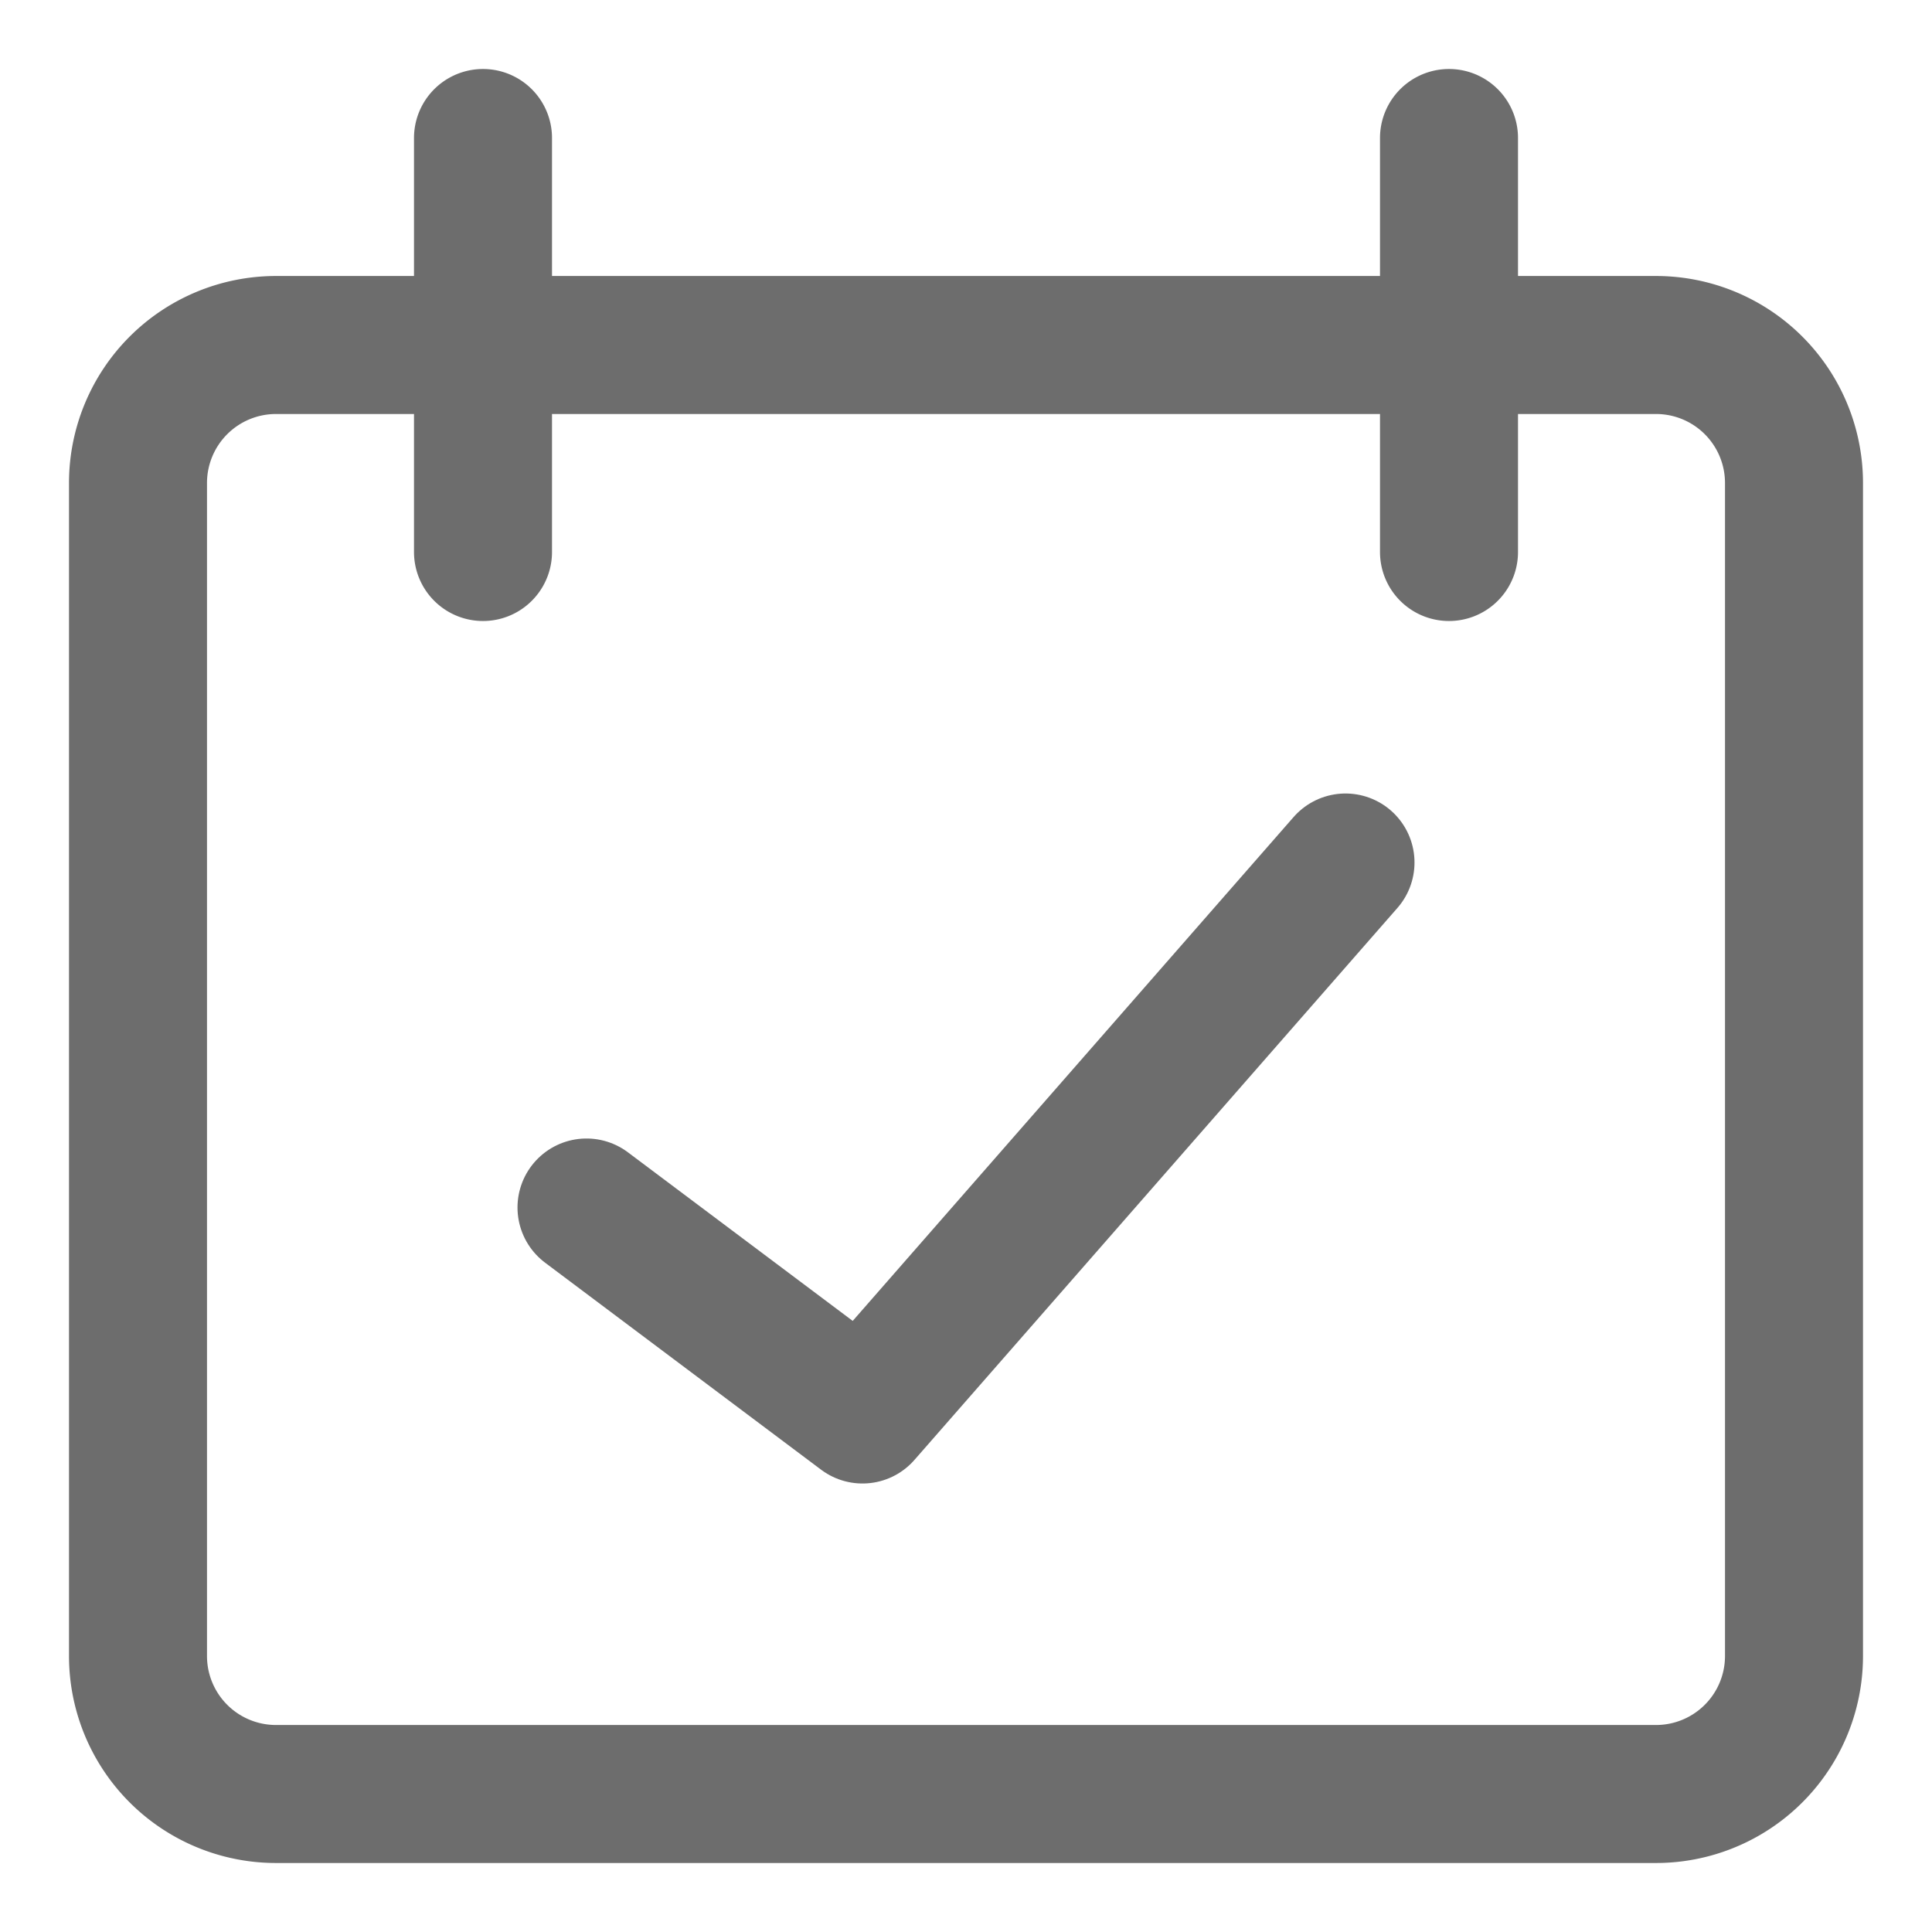
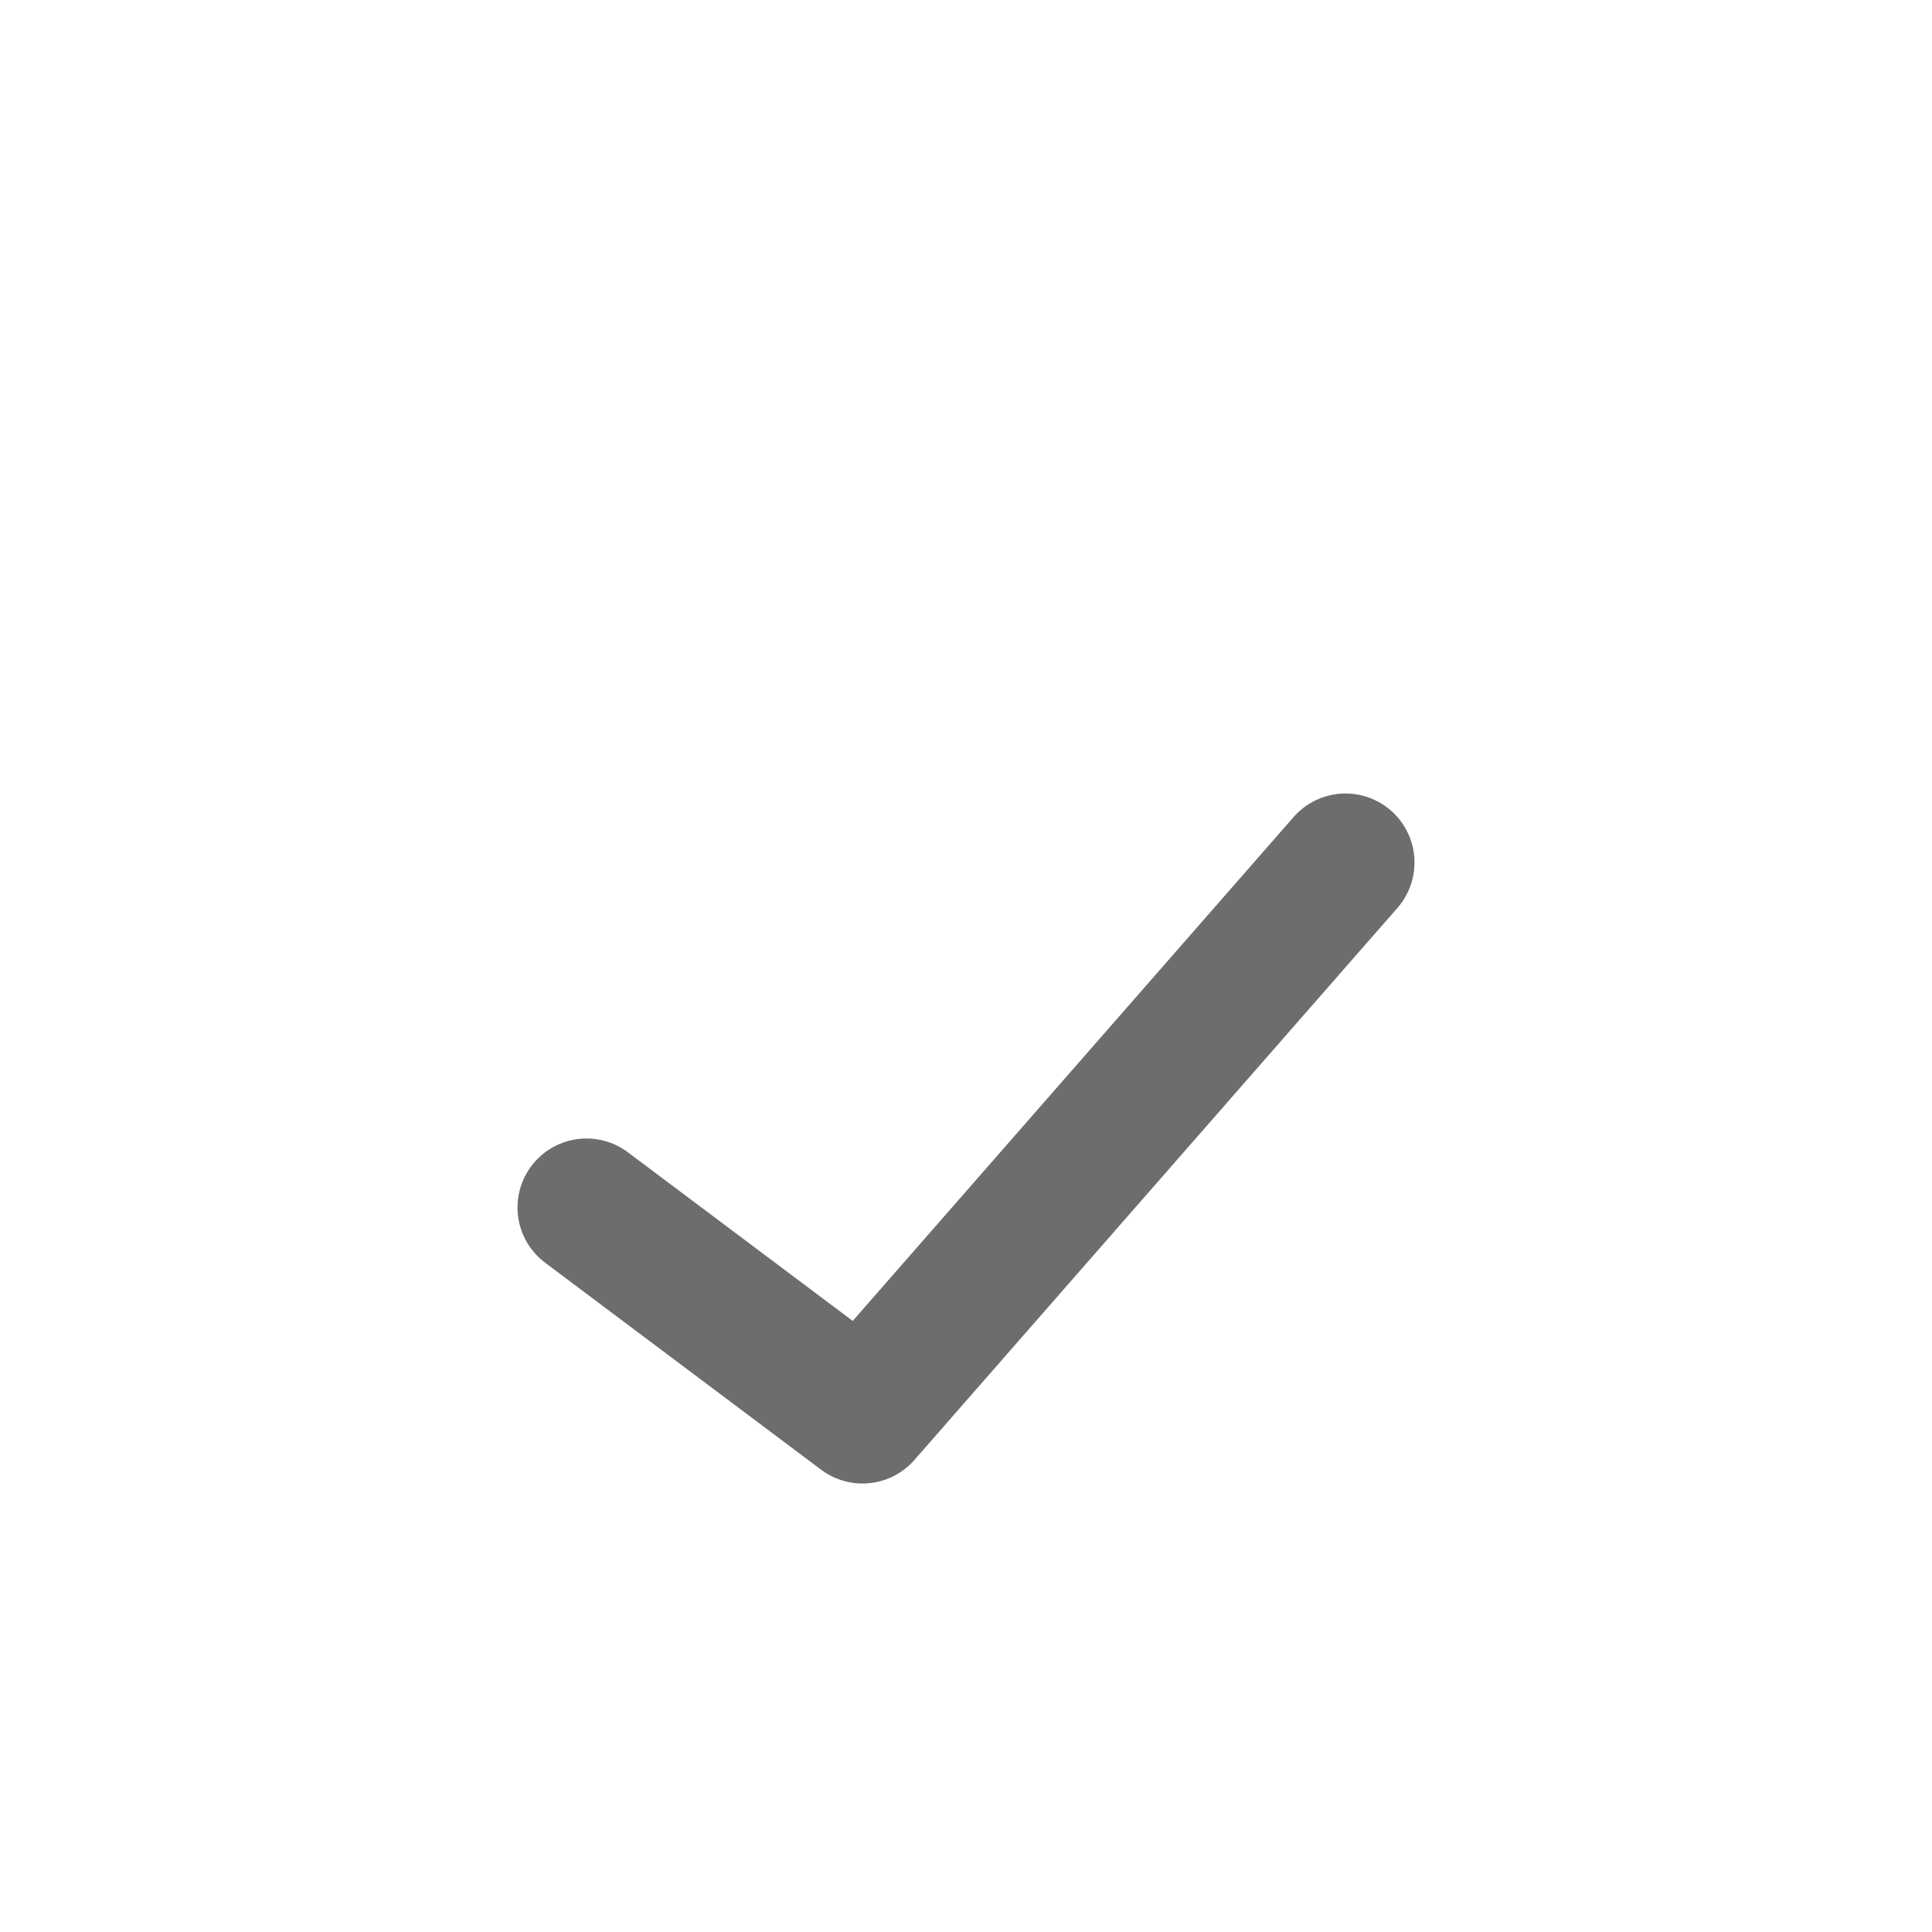
<svg xmlns="http://www.w3.org/2000/svg" fill="none" height="14" width="14">
  <g stroke="#6d6d6d" stroke-linecap="round" stroke-linejoin="round">
    <path d="M4.25 8.75l2 1.5 3.5-4" />
-     <path d="M2 2.5a1 1 0 00-1 1V12a1 1 0 001 1h10a1 1 0 001-1V3.5a1 1 0 00-1-1H2zM3.5 1v3M10.5 1v3" />
  </g>
</svg>